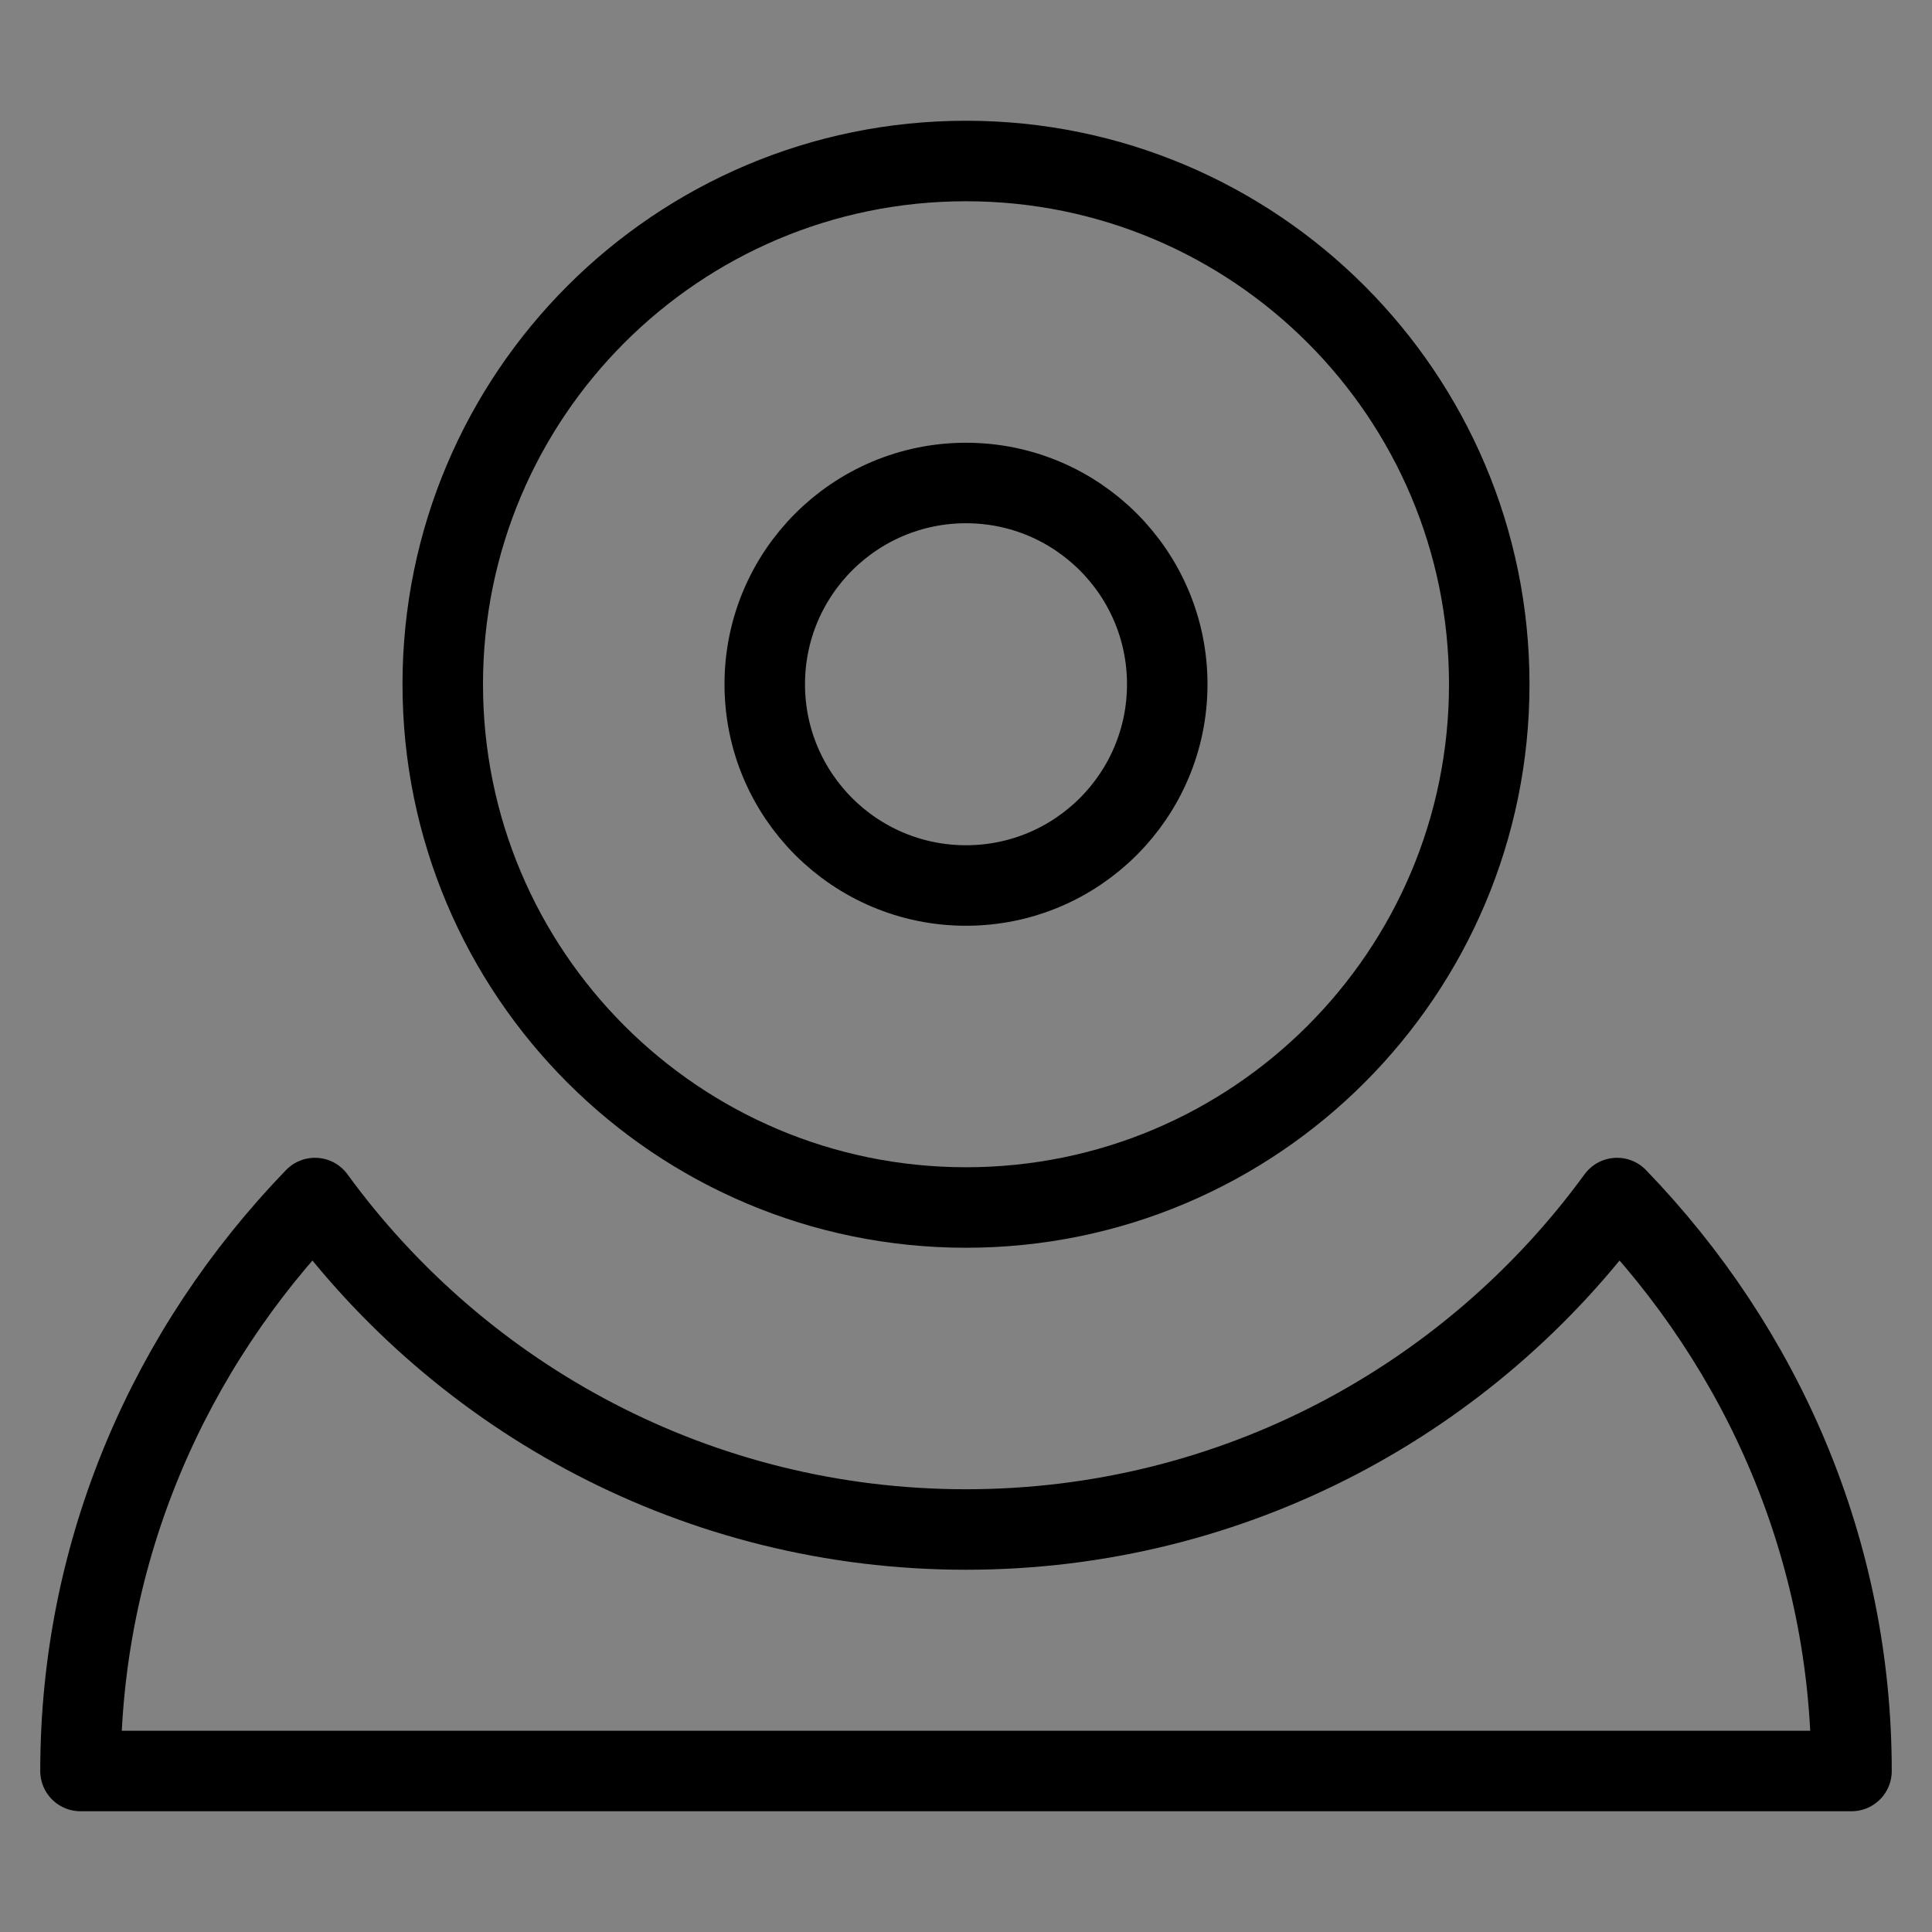
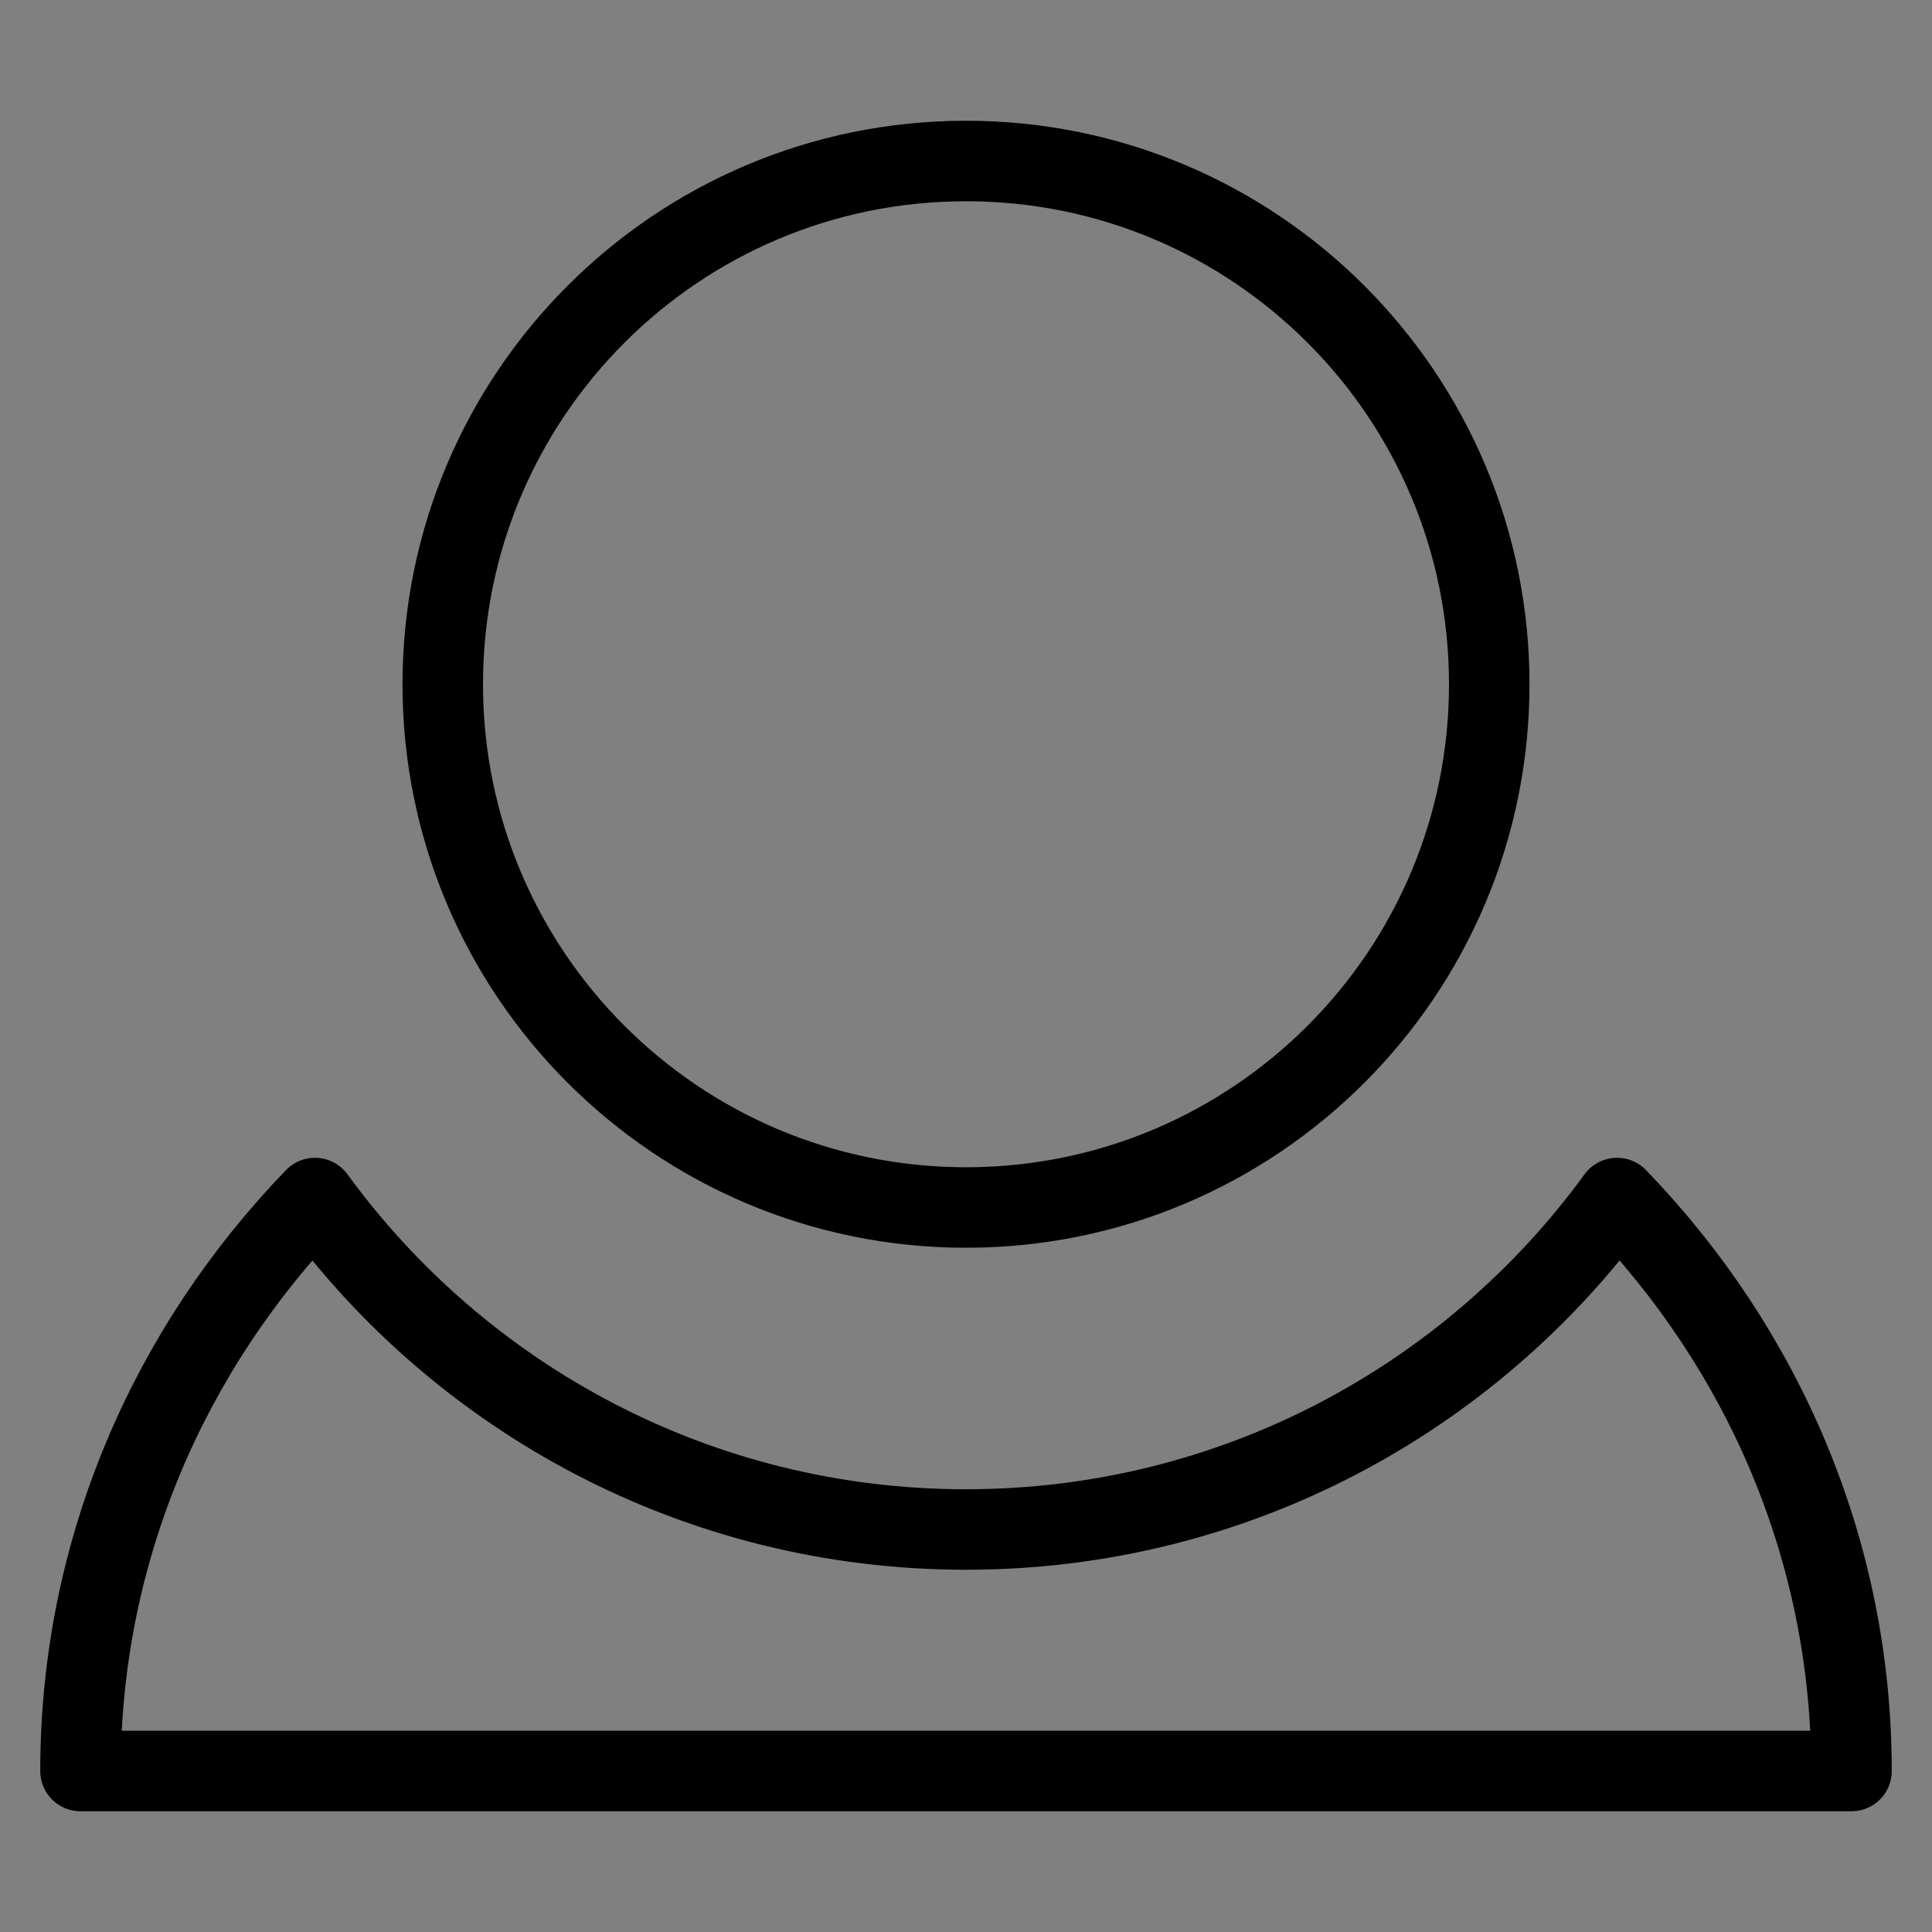
<svg xmlns="http://www.w3.org/2000/svg" viewBox="0 0 48 48" fill="none">
  <rect x="0" y="0" width="48" height="48" fill="#808080" stroke="none" />
-   <rect width="48" height="48" fill="white" fill-opacity="0.01" />
-   <path d="M48 0H0V48H48V0Z" fill="white" fill-opacity="0.01" />
  <path d="M7.825 29.765C11.462 34.756 17.352 38 24 38C30.648 38 36.538 34.756 40.175 29.765C43.791 33.508 46 38.508 46 44H2C2 38.508 4.209 33.508 7.825 29.765Z" fill="none" stroke="currentColor" stroke-width="2" stroke-linejoin="round" />
  <path d="M24 30C31.18 30 37 24.18 37 17C37 9.82 31.18 4 24 4C16.82 4 11 9.82 11 17C11 24.18 16.82 30 24 30Z" fill="none" stroke="currentColor" stroke-width="2" stroke-linejoin="round" />
-   <path d="M24 22C26.761 22 29 19.761 29 17C29 14.239 26.761 12 24 12C21.239 12 19 14.239 19 17C19 19.761 21.239 22 24 22Z" fill="none" stroke="currentColor" stroke-width="2" stroke-linejoin="round" />
</svg>